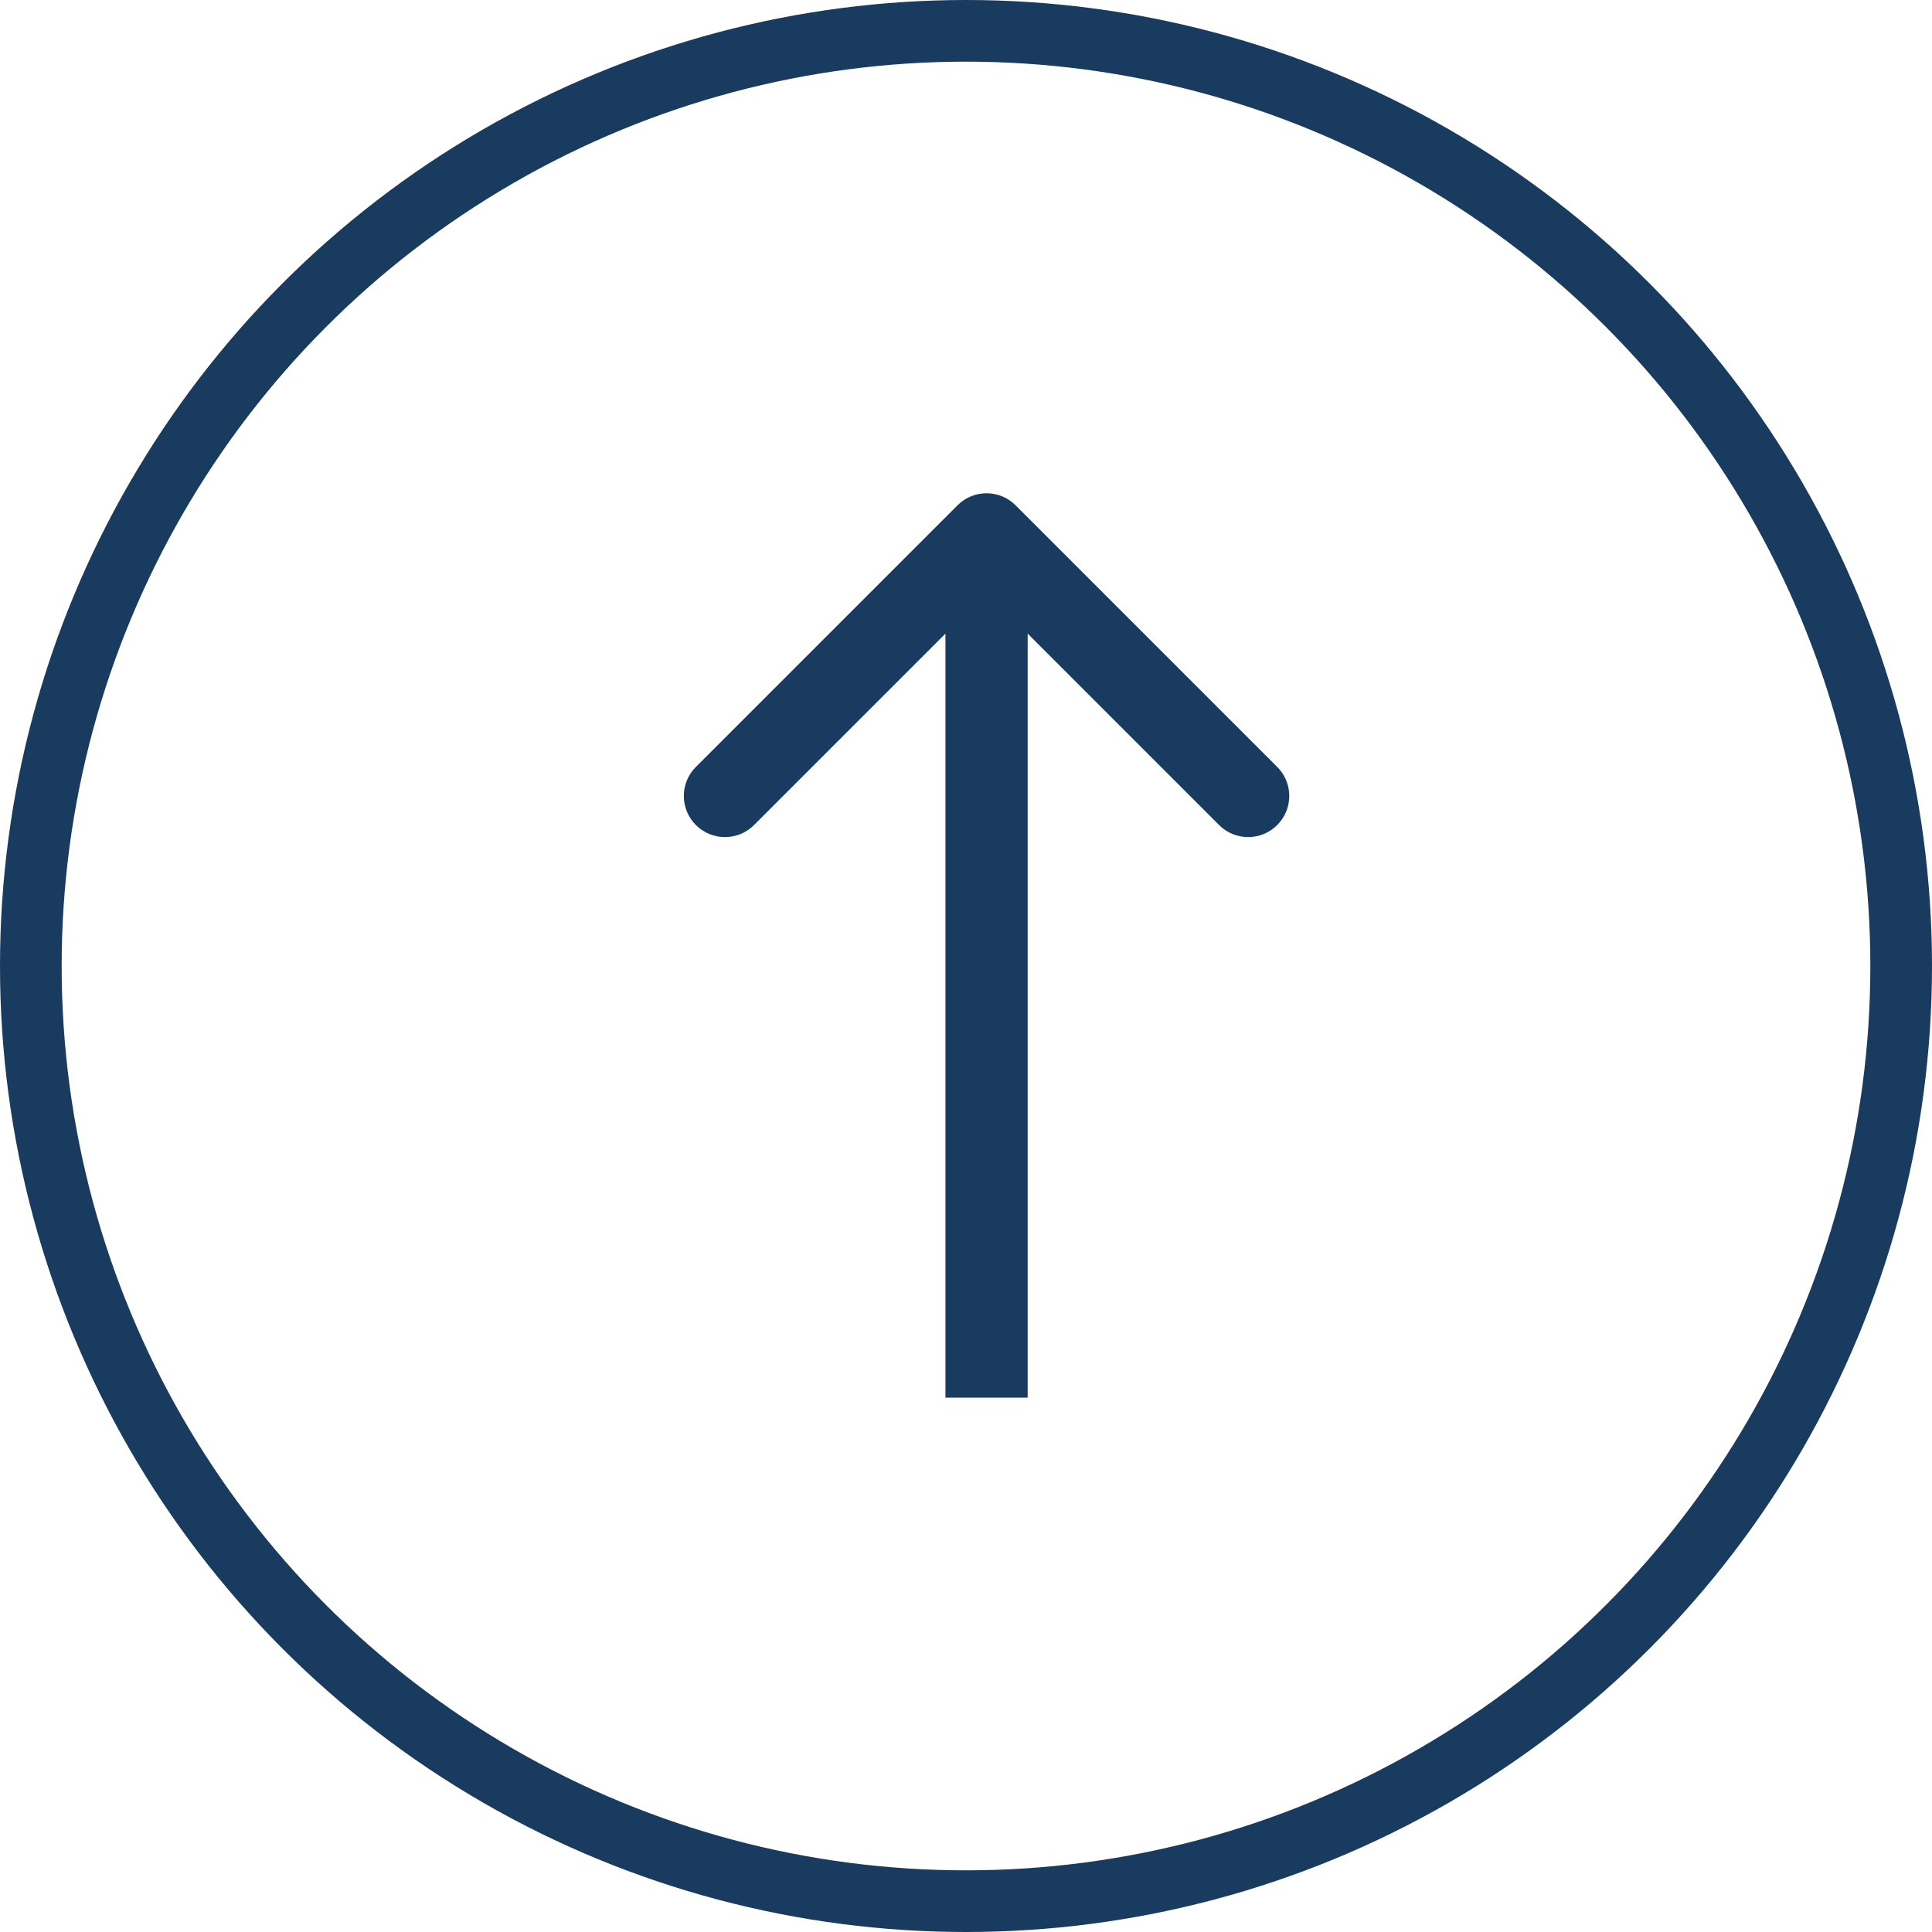
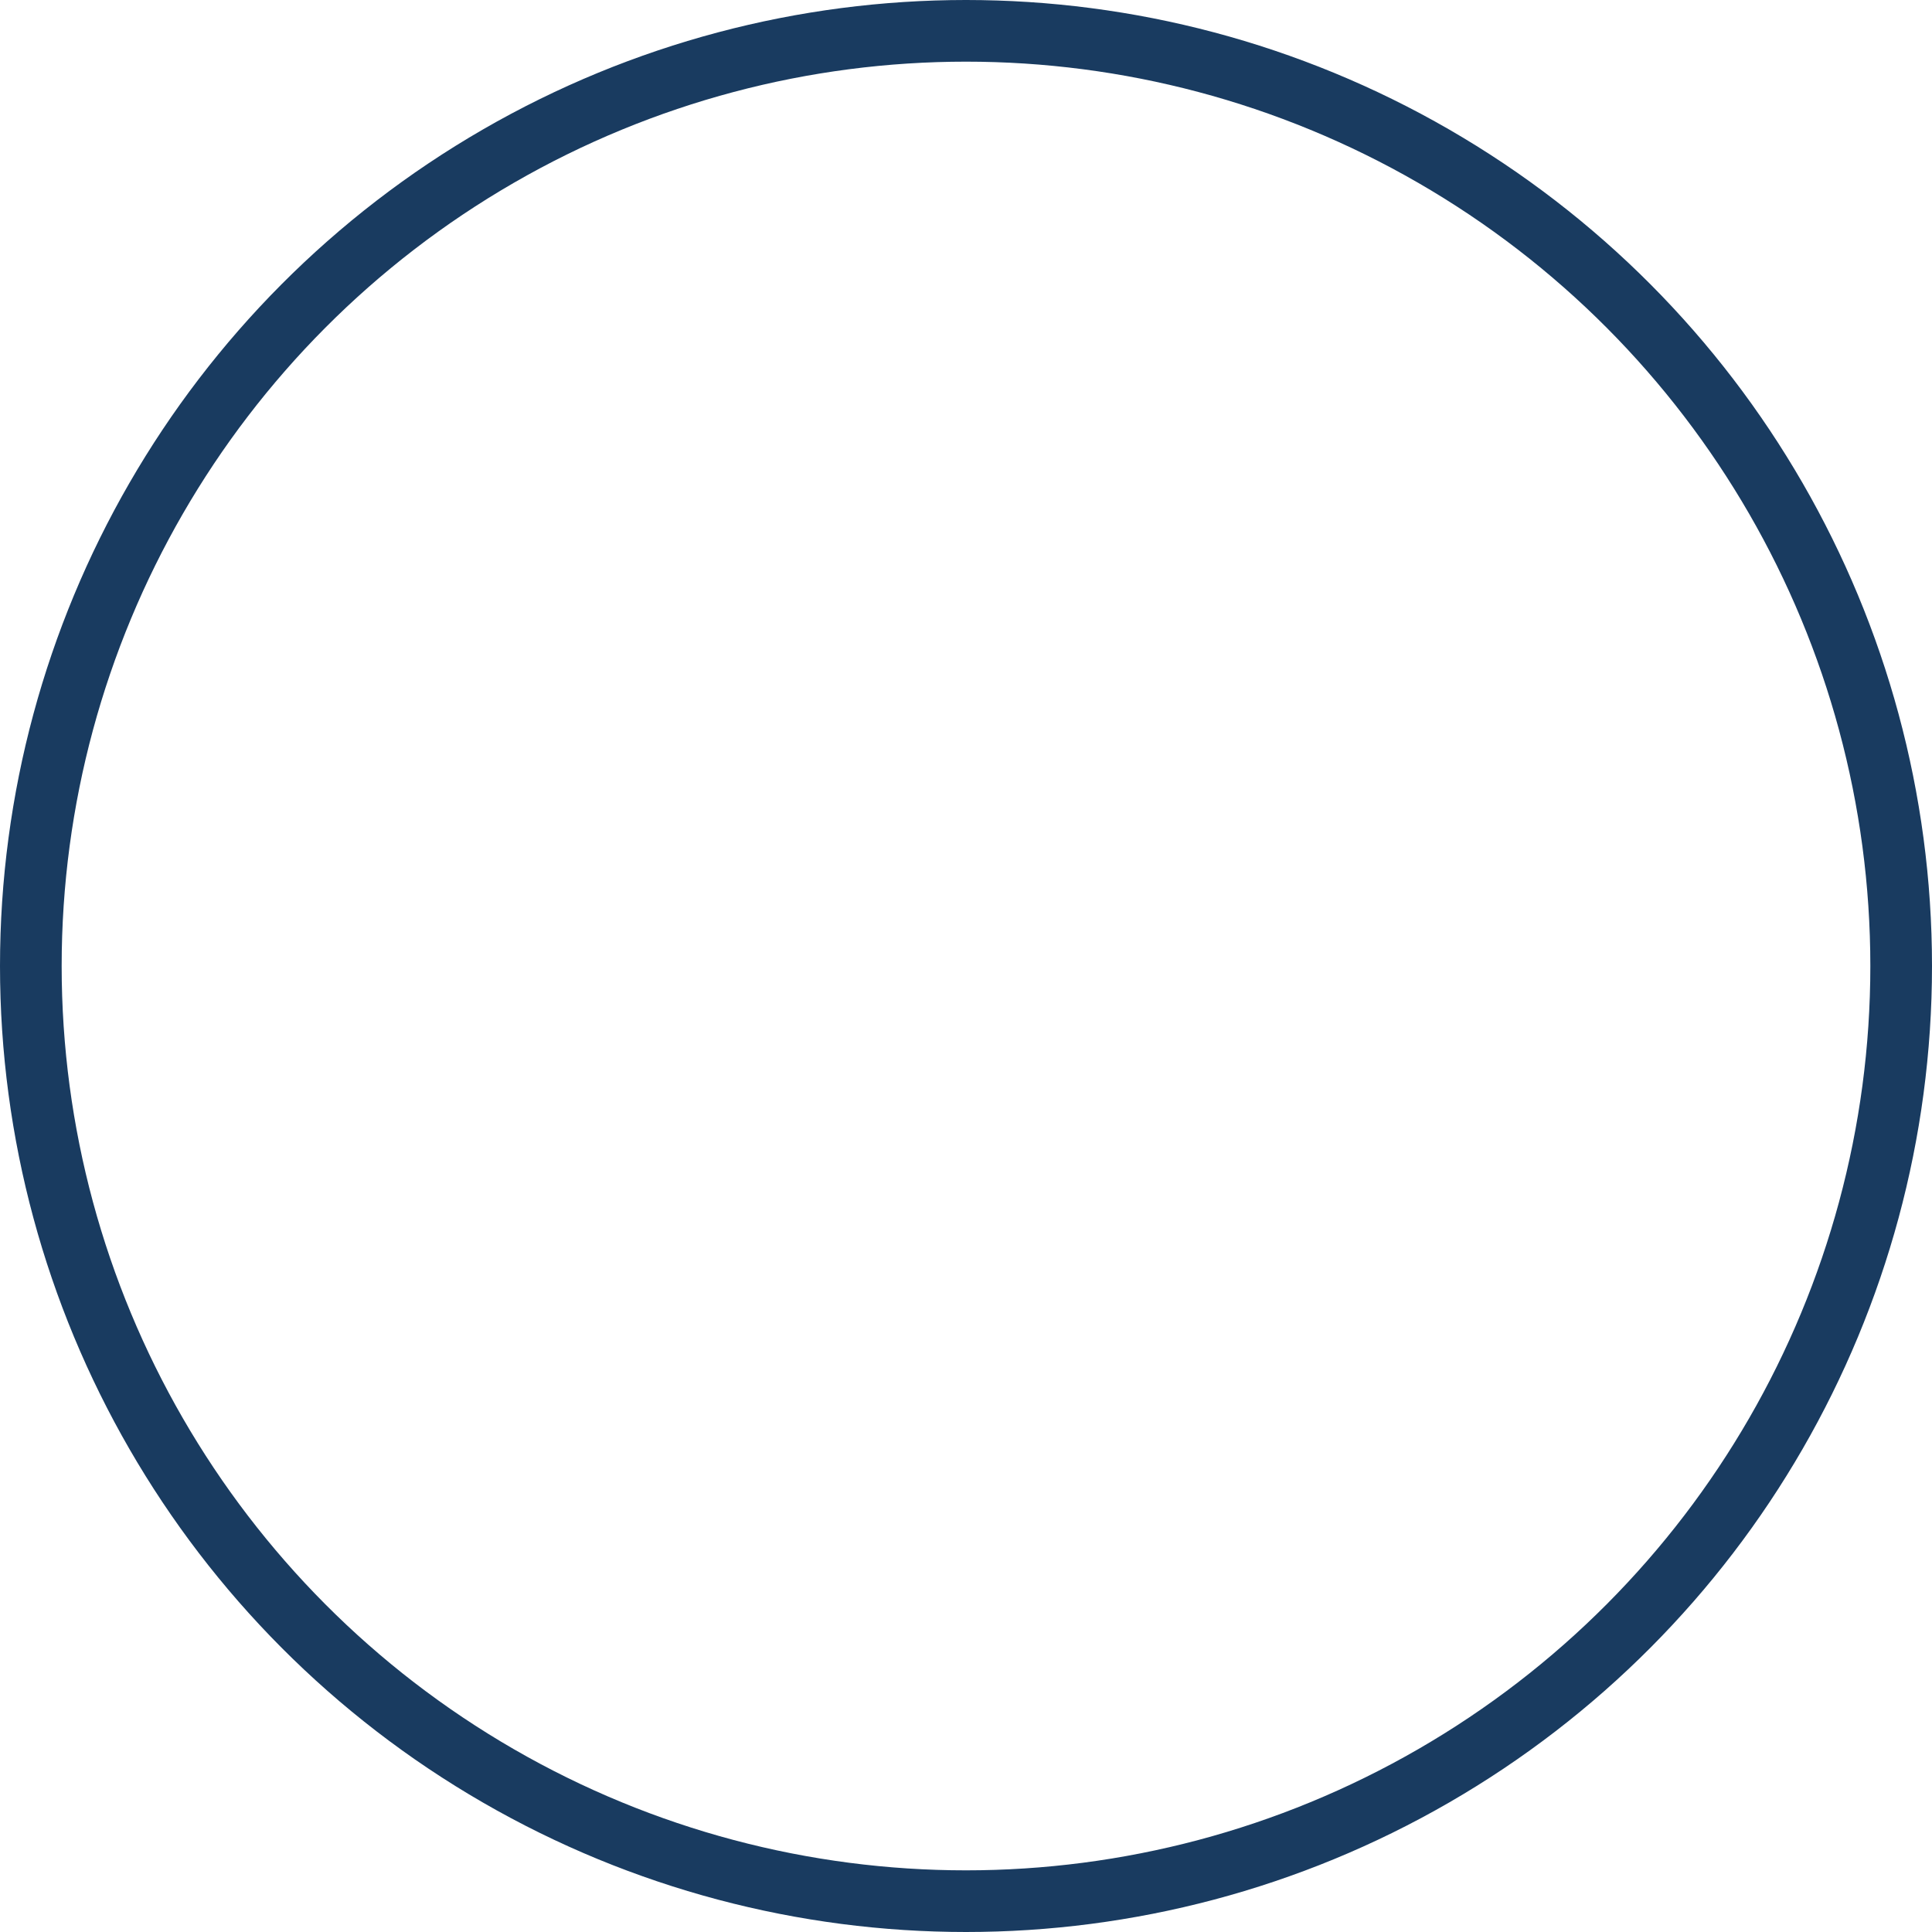
<svg xmlns="http://www.w3.org/2000/svg" width="47" height="47" viewBox="0 0 47 47" fill="none">
  <circle cx="23.5" cy="23.5" r="22.75" stroke="#193B60" stroke-width="1.5" />
-   <path d="M24.707 12.293C24.317 11.902 23.683 11.902 23.293 12.293L16.929 18.657C16.538 19.047 16.538 19.68 16.929 20.071C17.32 20.462 17.953 20.462 18.343 20.071L24 14.414L29.657 20.071C30.047 20.462 30.68 20.462 31.071 20.071C31.462 19.68 31.462 19.047 31.071 18.657L24.707 12.293ZM25 34L25 13L23 13L23 34L25 34Z" fill="#193B60" />
</svg>